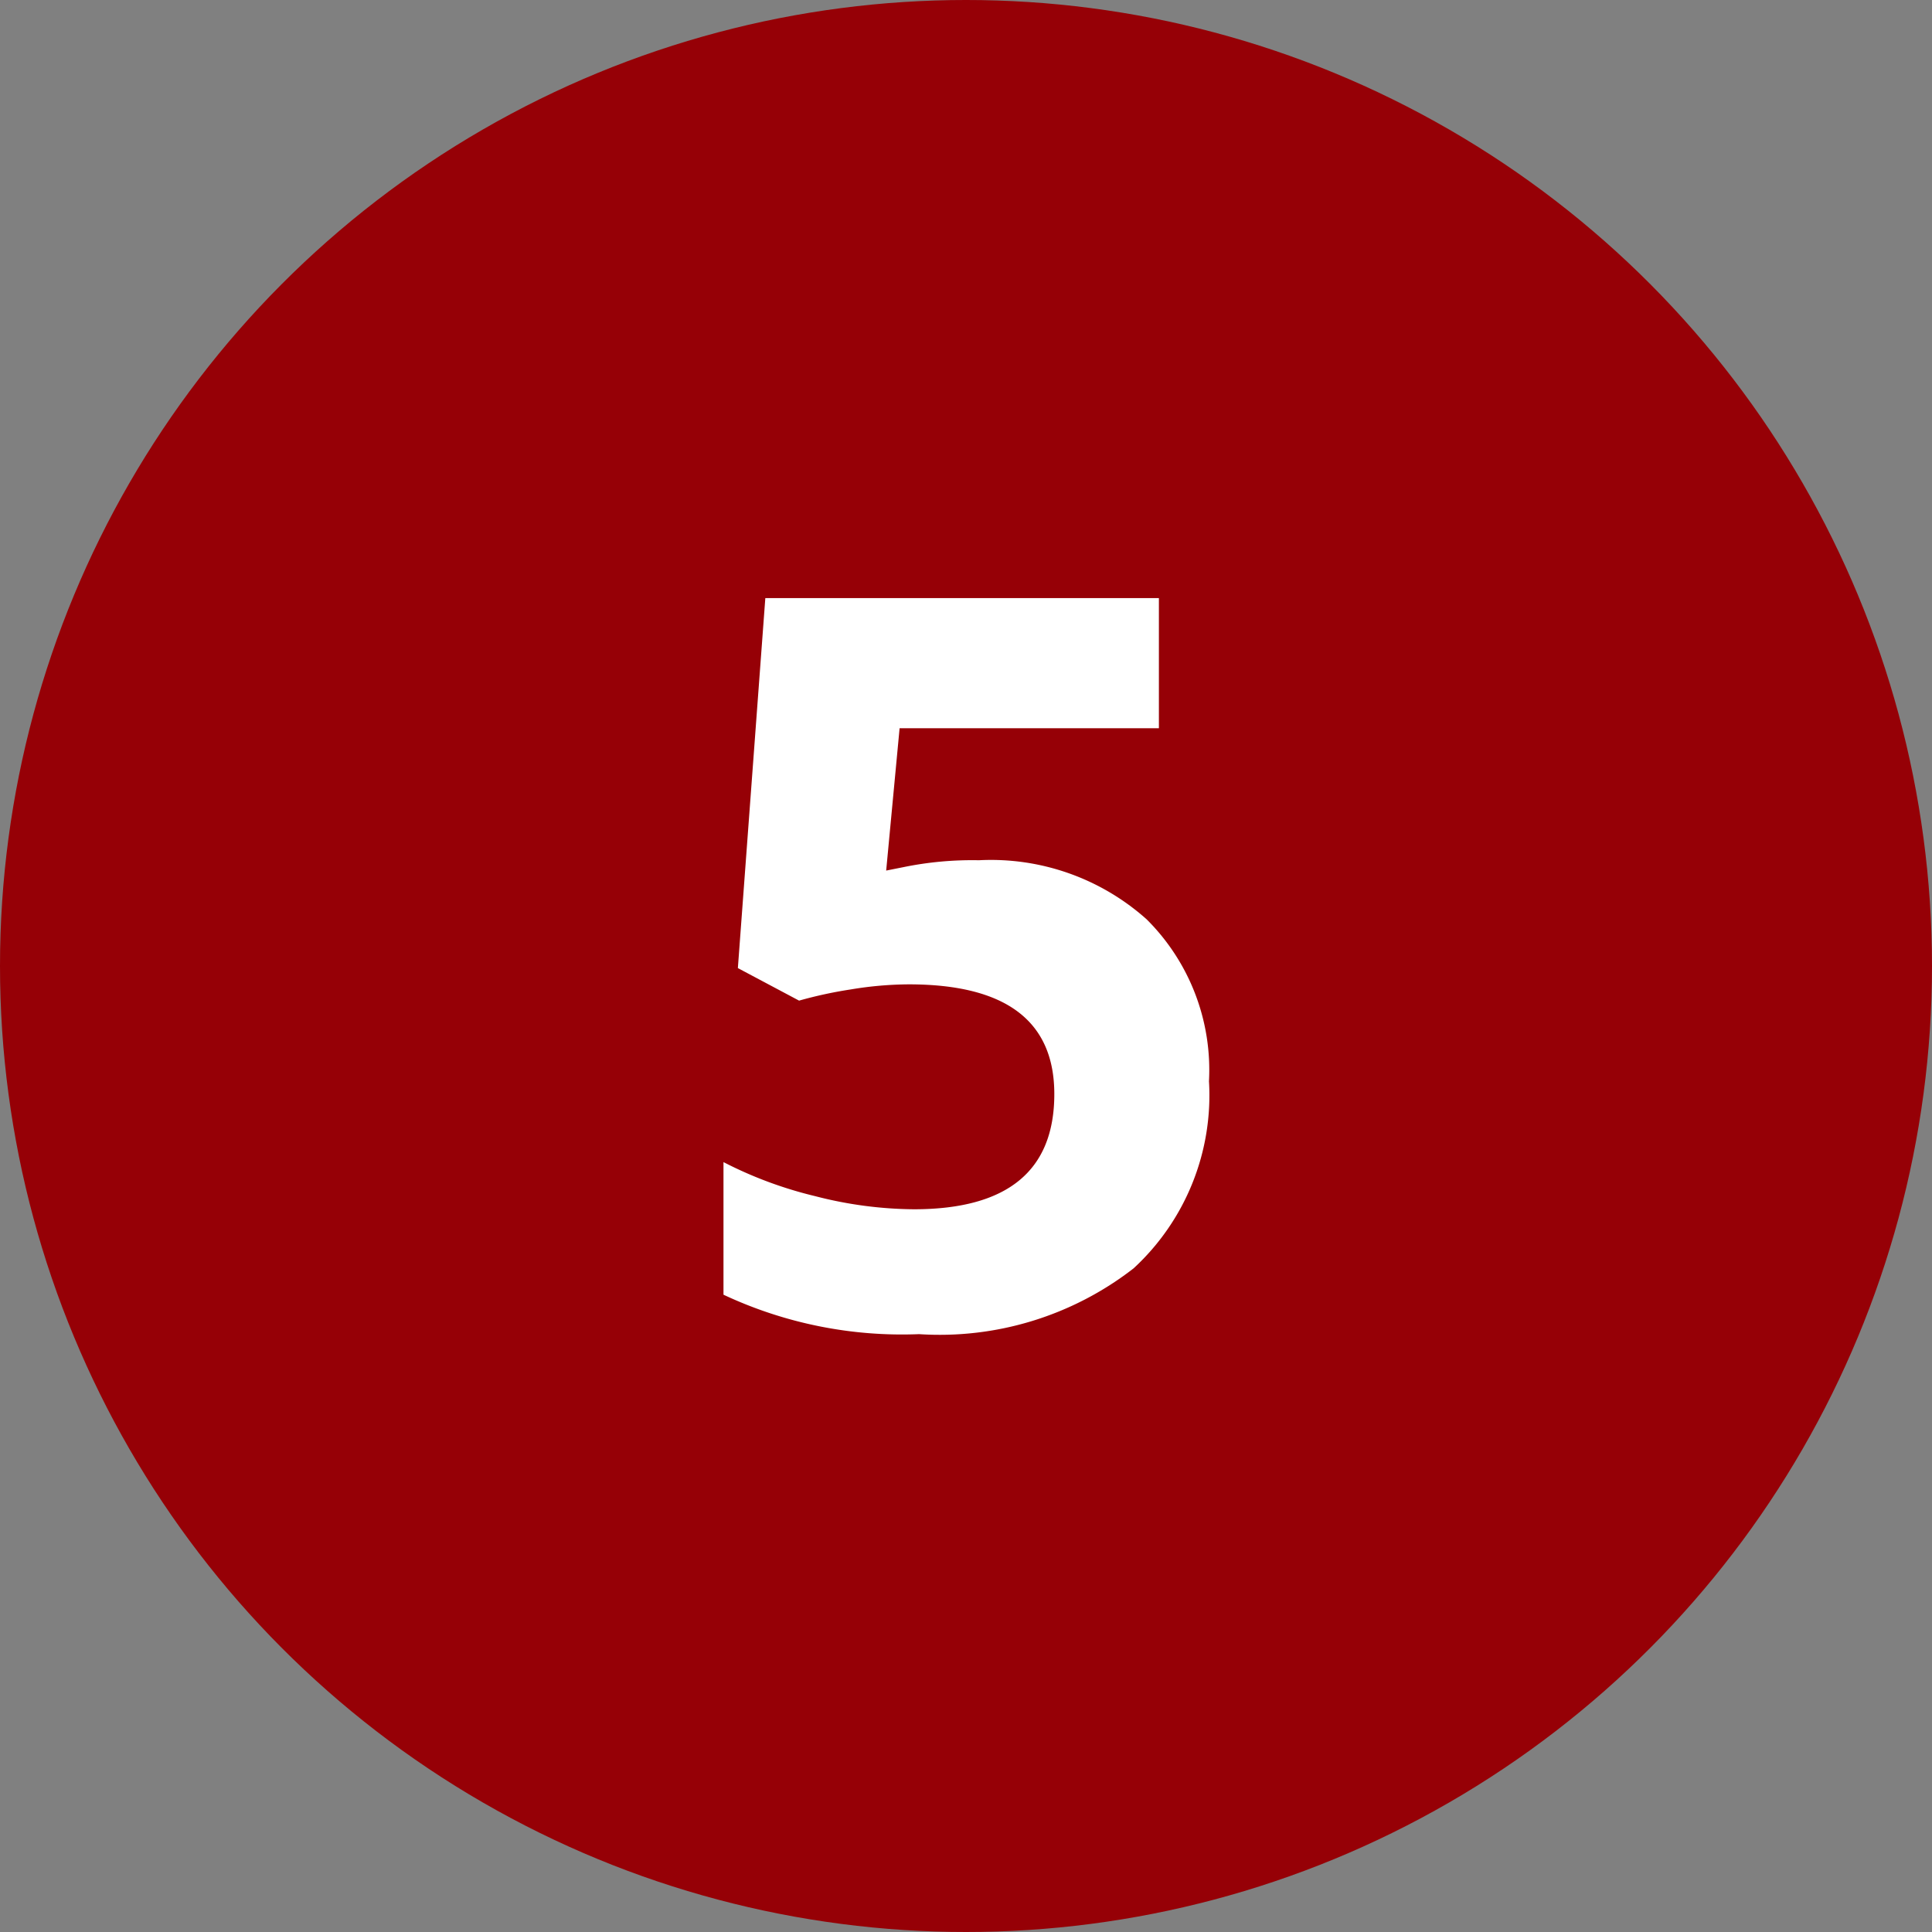
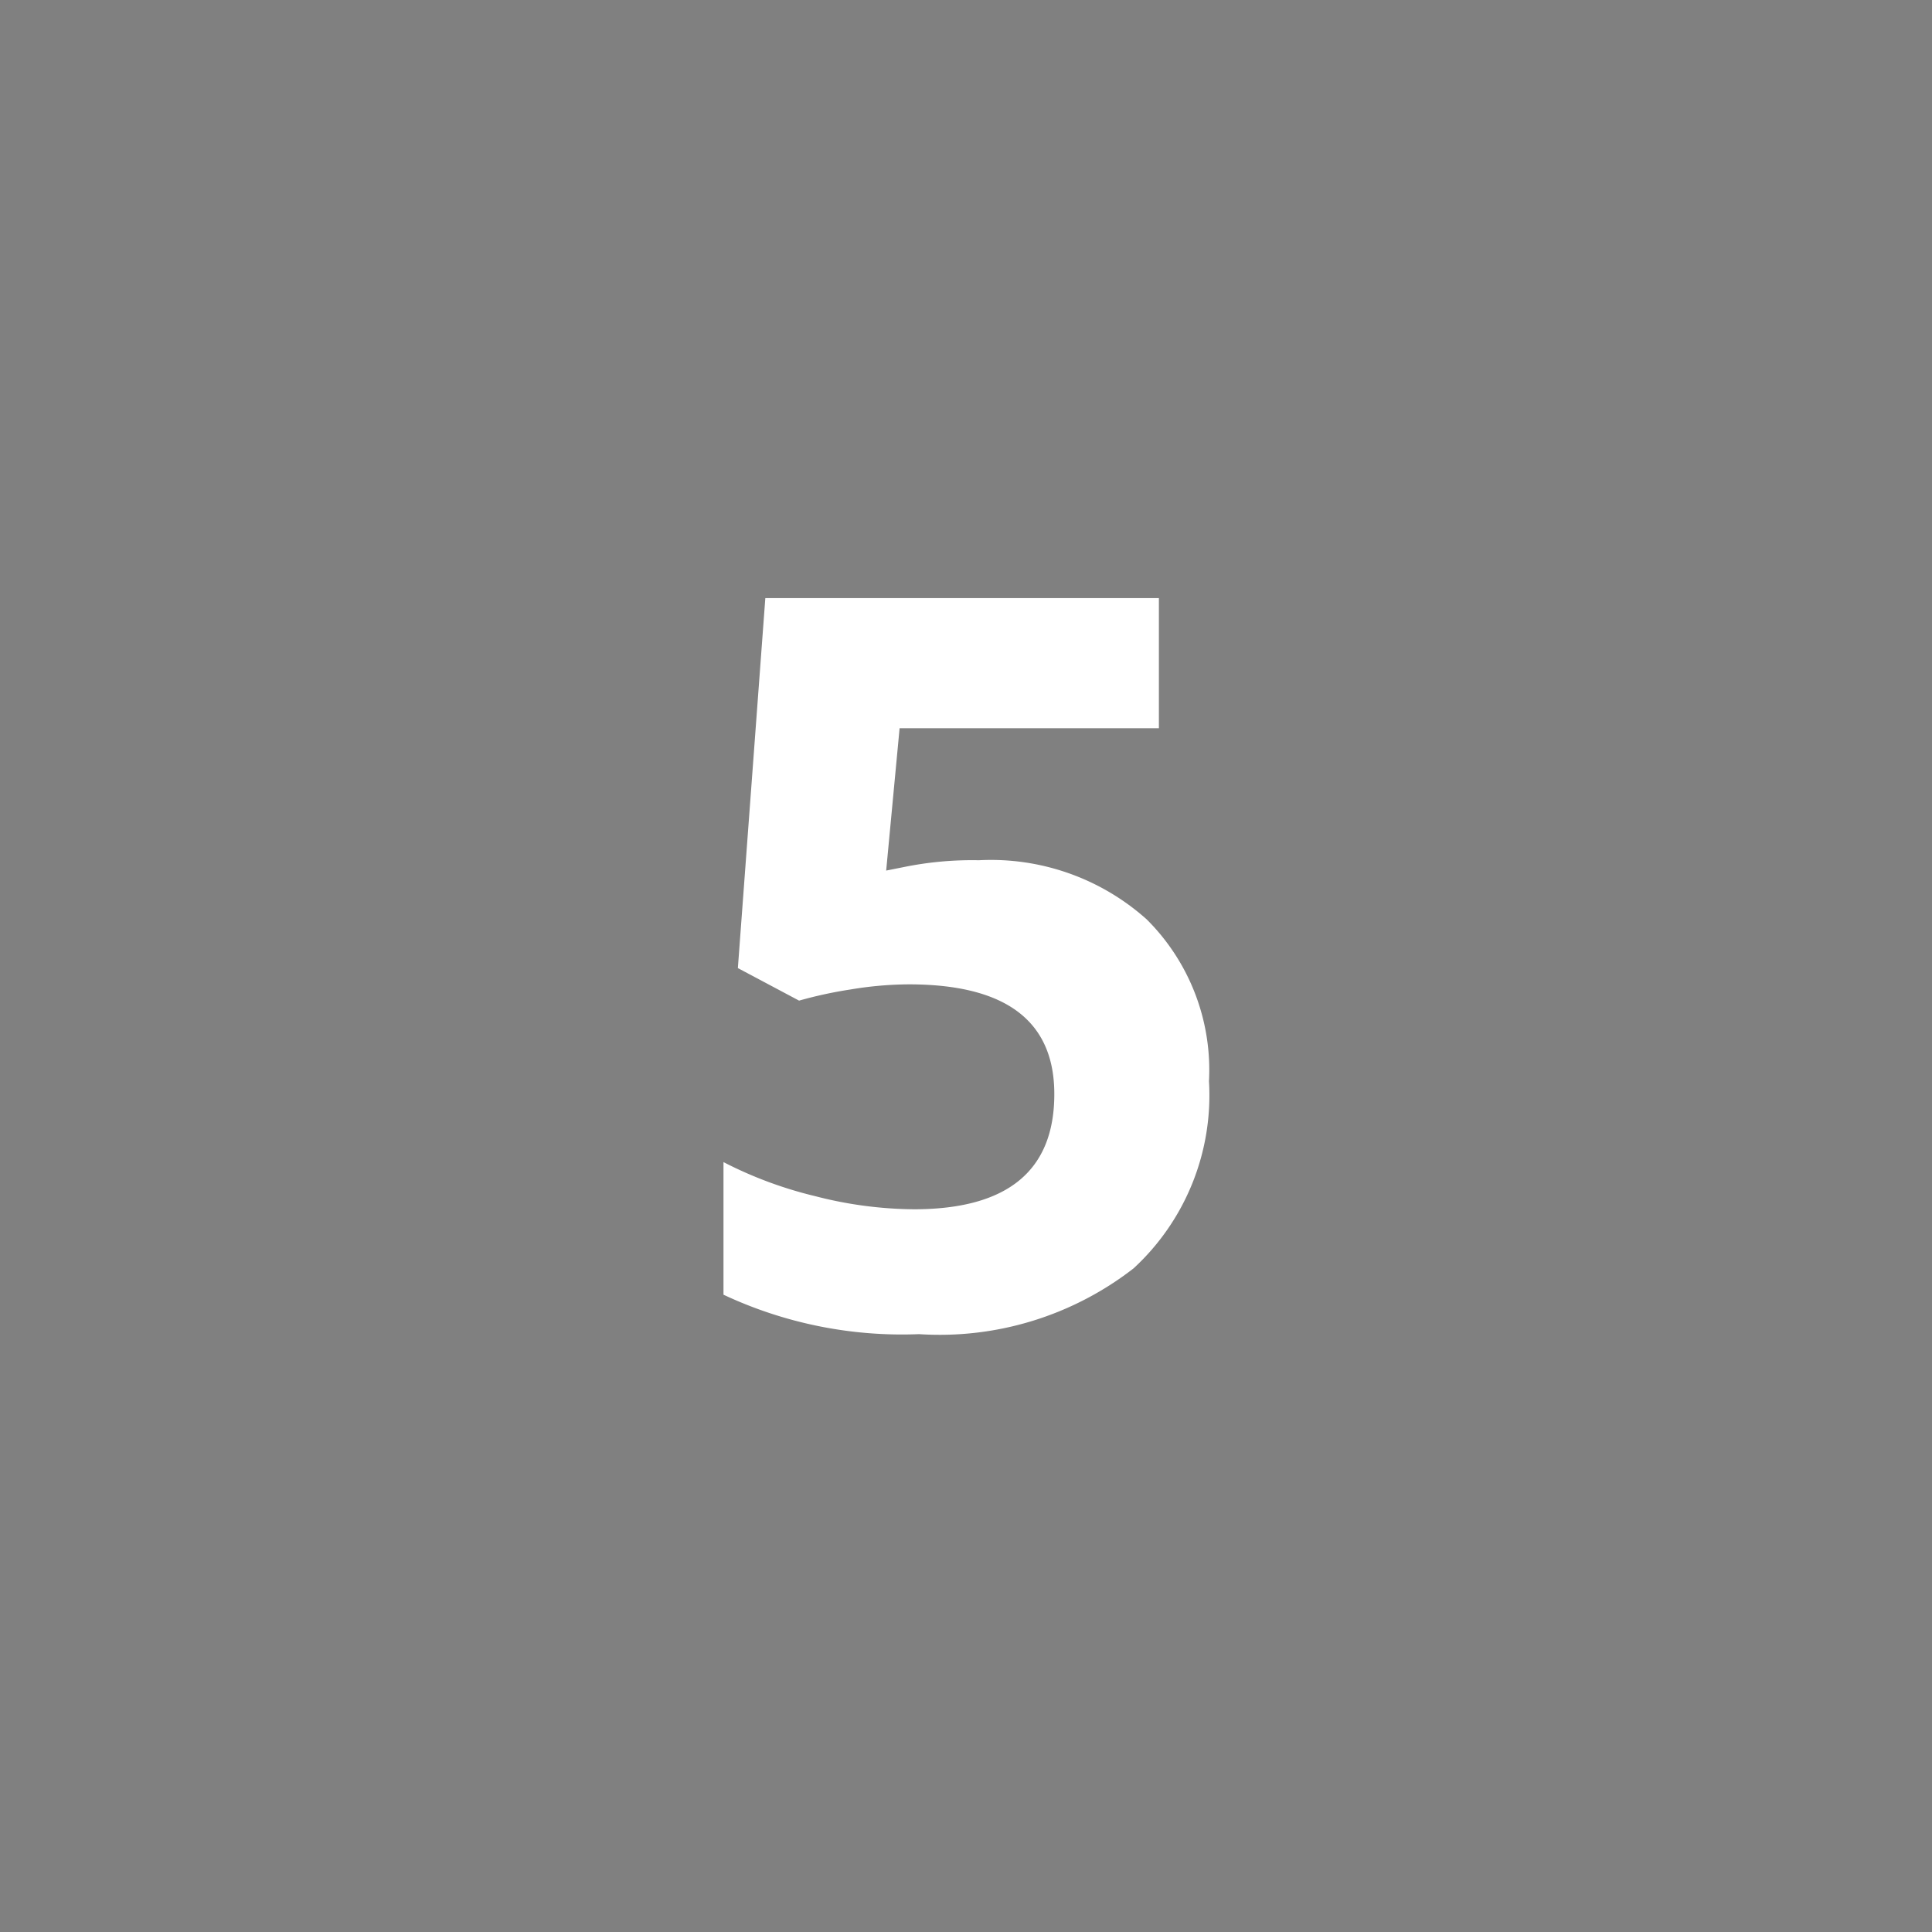
<svg xmlns="http://www.w3.org/2000/svg" width="38" height="38" viewBox="0 0 38 38">
  <rect x="0" y="0" width="38" height="38" fill="#808080" stroke="none" />
  <g id="ic-number-5" transform="translate(-271 -1534)">
-     <circle id="Ellipse_1" data-name="Ellipse 1" cx="19" cy="19" r="19" transform="translate(271 1534)" fill="#960006" />
    <path id="Path_24671" data-name="Path 24671" d="M6-9.121a4.593,4.593,0,0,1,3.3,1.162,4.177,4.177,0,0,1,1.226,3.184A4.628,4.628,0,0,1,9.043-1.094,6.216,6.216,0,0,1,4.824.2,8.263,8.263,0,0,1,.977-.576V-3.184a7.987,7.987,0,0,0,1.8.669,7.95,7.95,0,0,0,1.943.259q2.764,0,2.764-2.266,0-2.158-2.861-2.158a7.1,7.1,0,0,0-1.143.1,8.36,8.36,0,0,0-1.016.22L1.26-7,1.8-14.277H9.541v2.559h-5.1l-.264,2.8.342-.068A6.722,6.722,0,0,1,6-9.121Z" transform="translate(284.253 1560.041)" fill="#fff" />
  </g>
</svg>